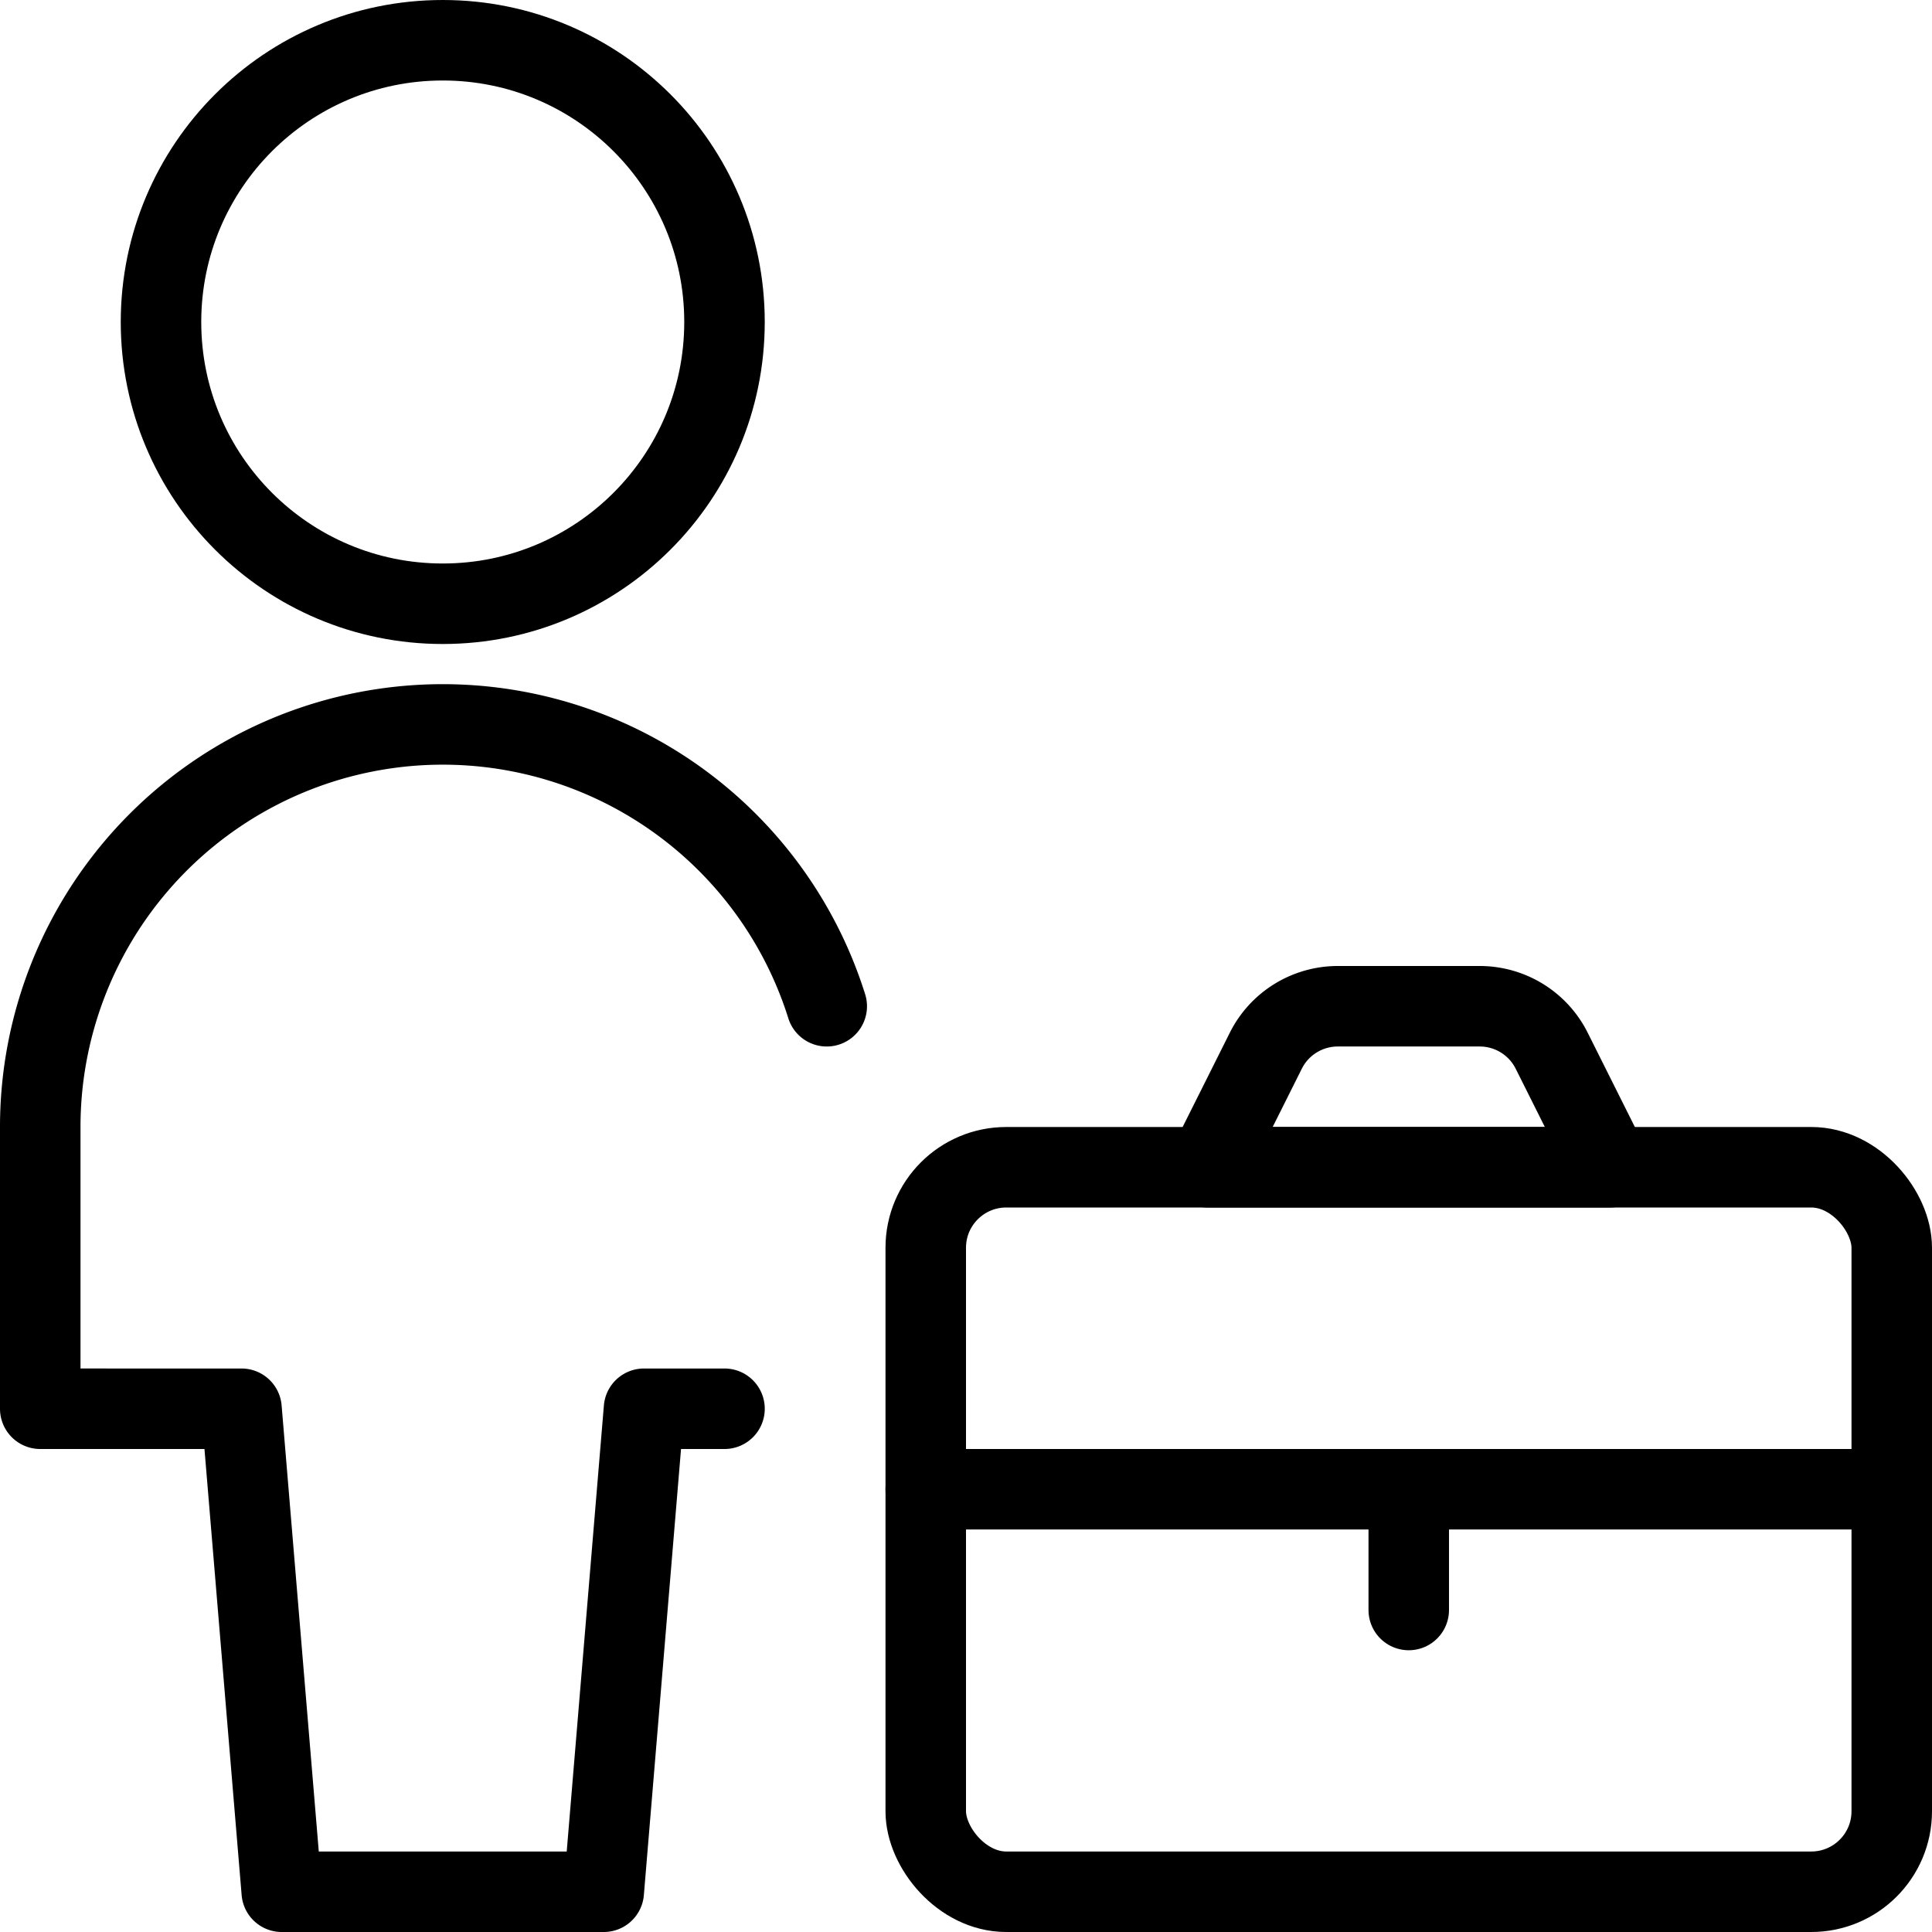
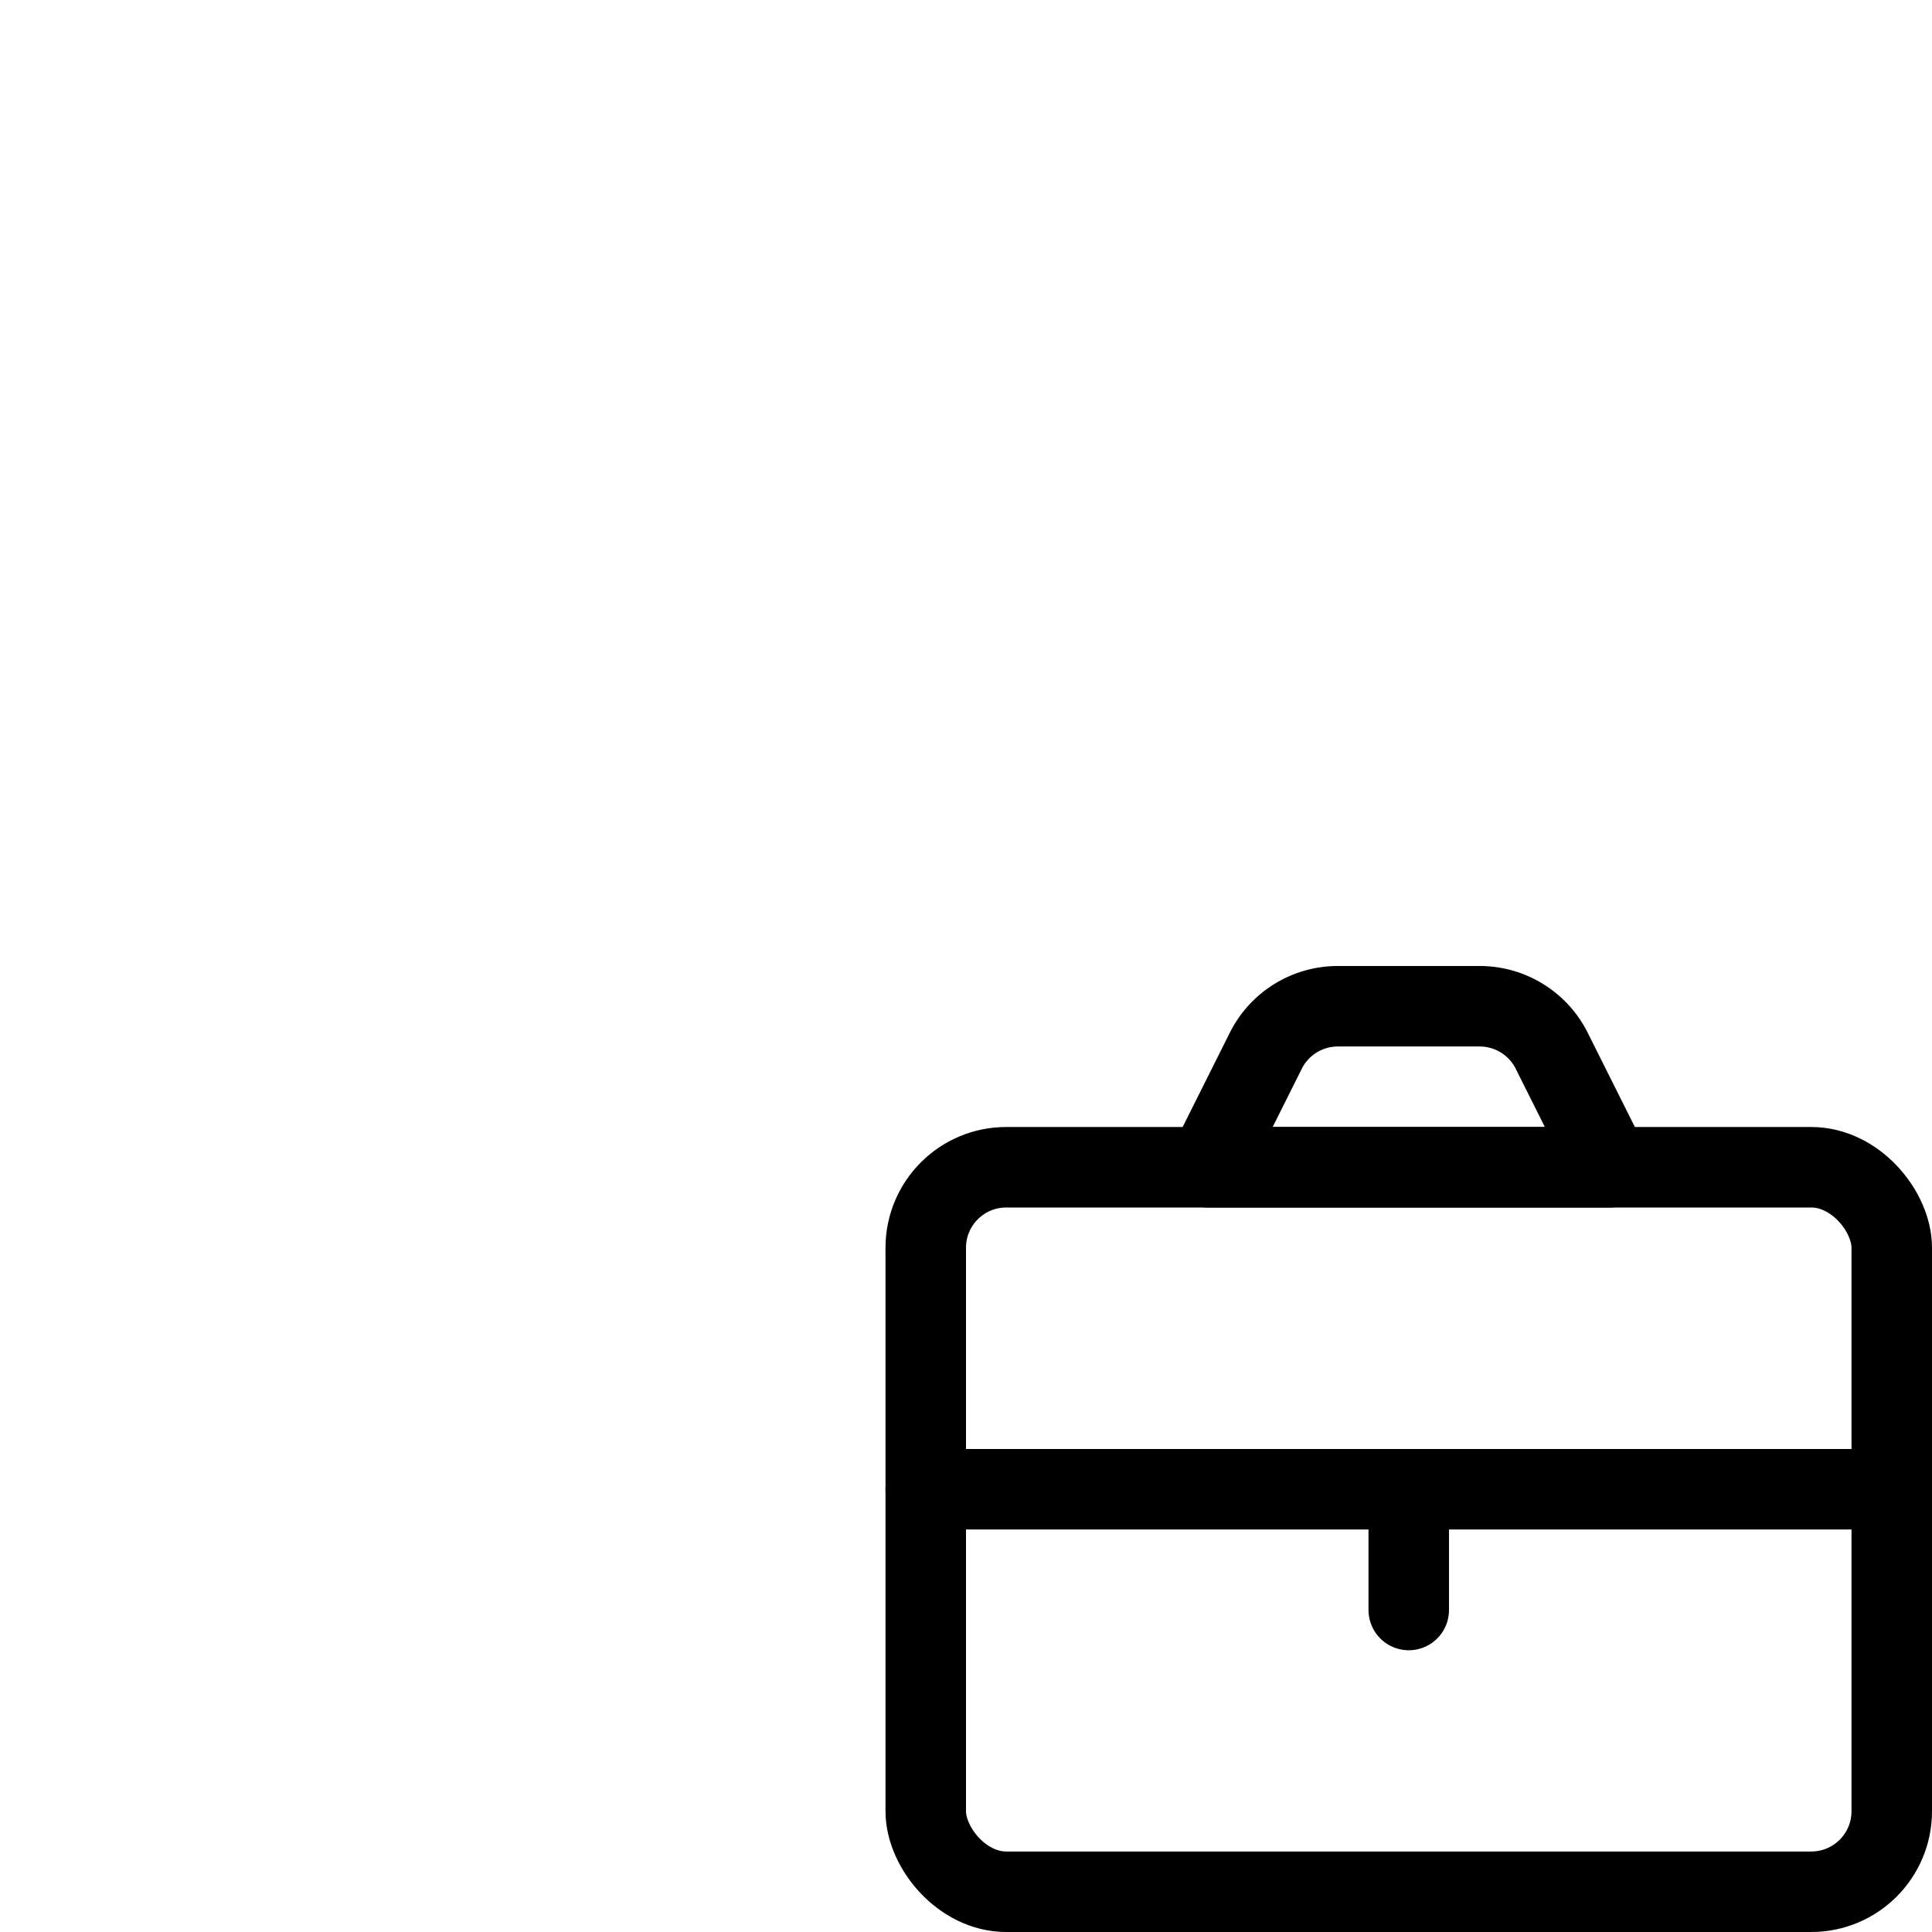
<svg xmlns="http://www.w3.org/2000/svg" id="Light" viewBox="0 0 24 24">
  <defs>
    <style>.cls-1{fill:none;stroke:currentColor;stroke-linecap:round;stroke-linejoin:round;}</style>
  </defs>
  <title>single-neutral-briefcase</title>
  <g id="New_Symbol_41" data-name="New Symbol 41">
    <g id="New_Symbol_2" data-name="New Symbol 2">
      <rect class="cls-1" x="11.5" y="14.5" width="12" height="9" rx="1" ry="1" />
      <line class="cls-1" x1="11.5" y1="18.5" x2="23.5" y2="18.5" />
      <line class="cls-1" x1="17.5" y1="18.5" x2="17.5" y2="20" />
      <path class="cls-1" d="M18.382,12.5a1,1,0,0,1,.894.553L20,14.5H15l.724-1.447a1,1,0,0,1,.894-.553Z" />
    </g>
  </g>
-   <circle class="cls-1" cx="5.5" cy="4" r="3.5" />
-   <path class="cls-1" d="M10.27,12.5A5,5,0,0,0,.5,14v3.5H3l.5,6h4l.5-6H9" />
</svg>